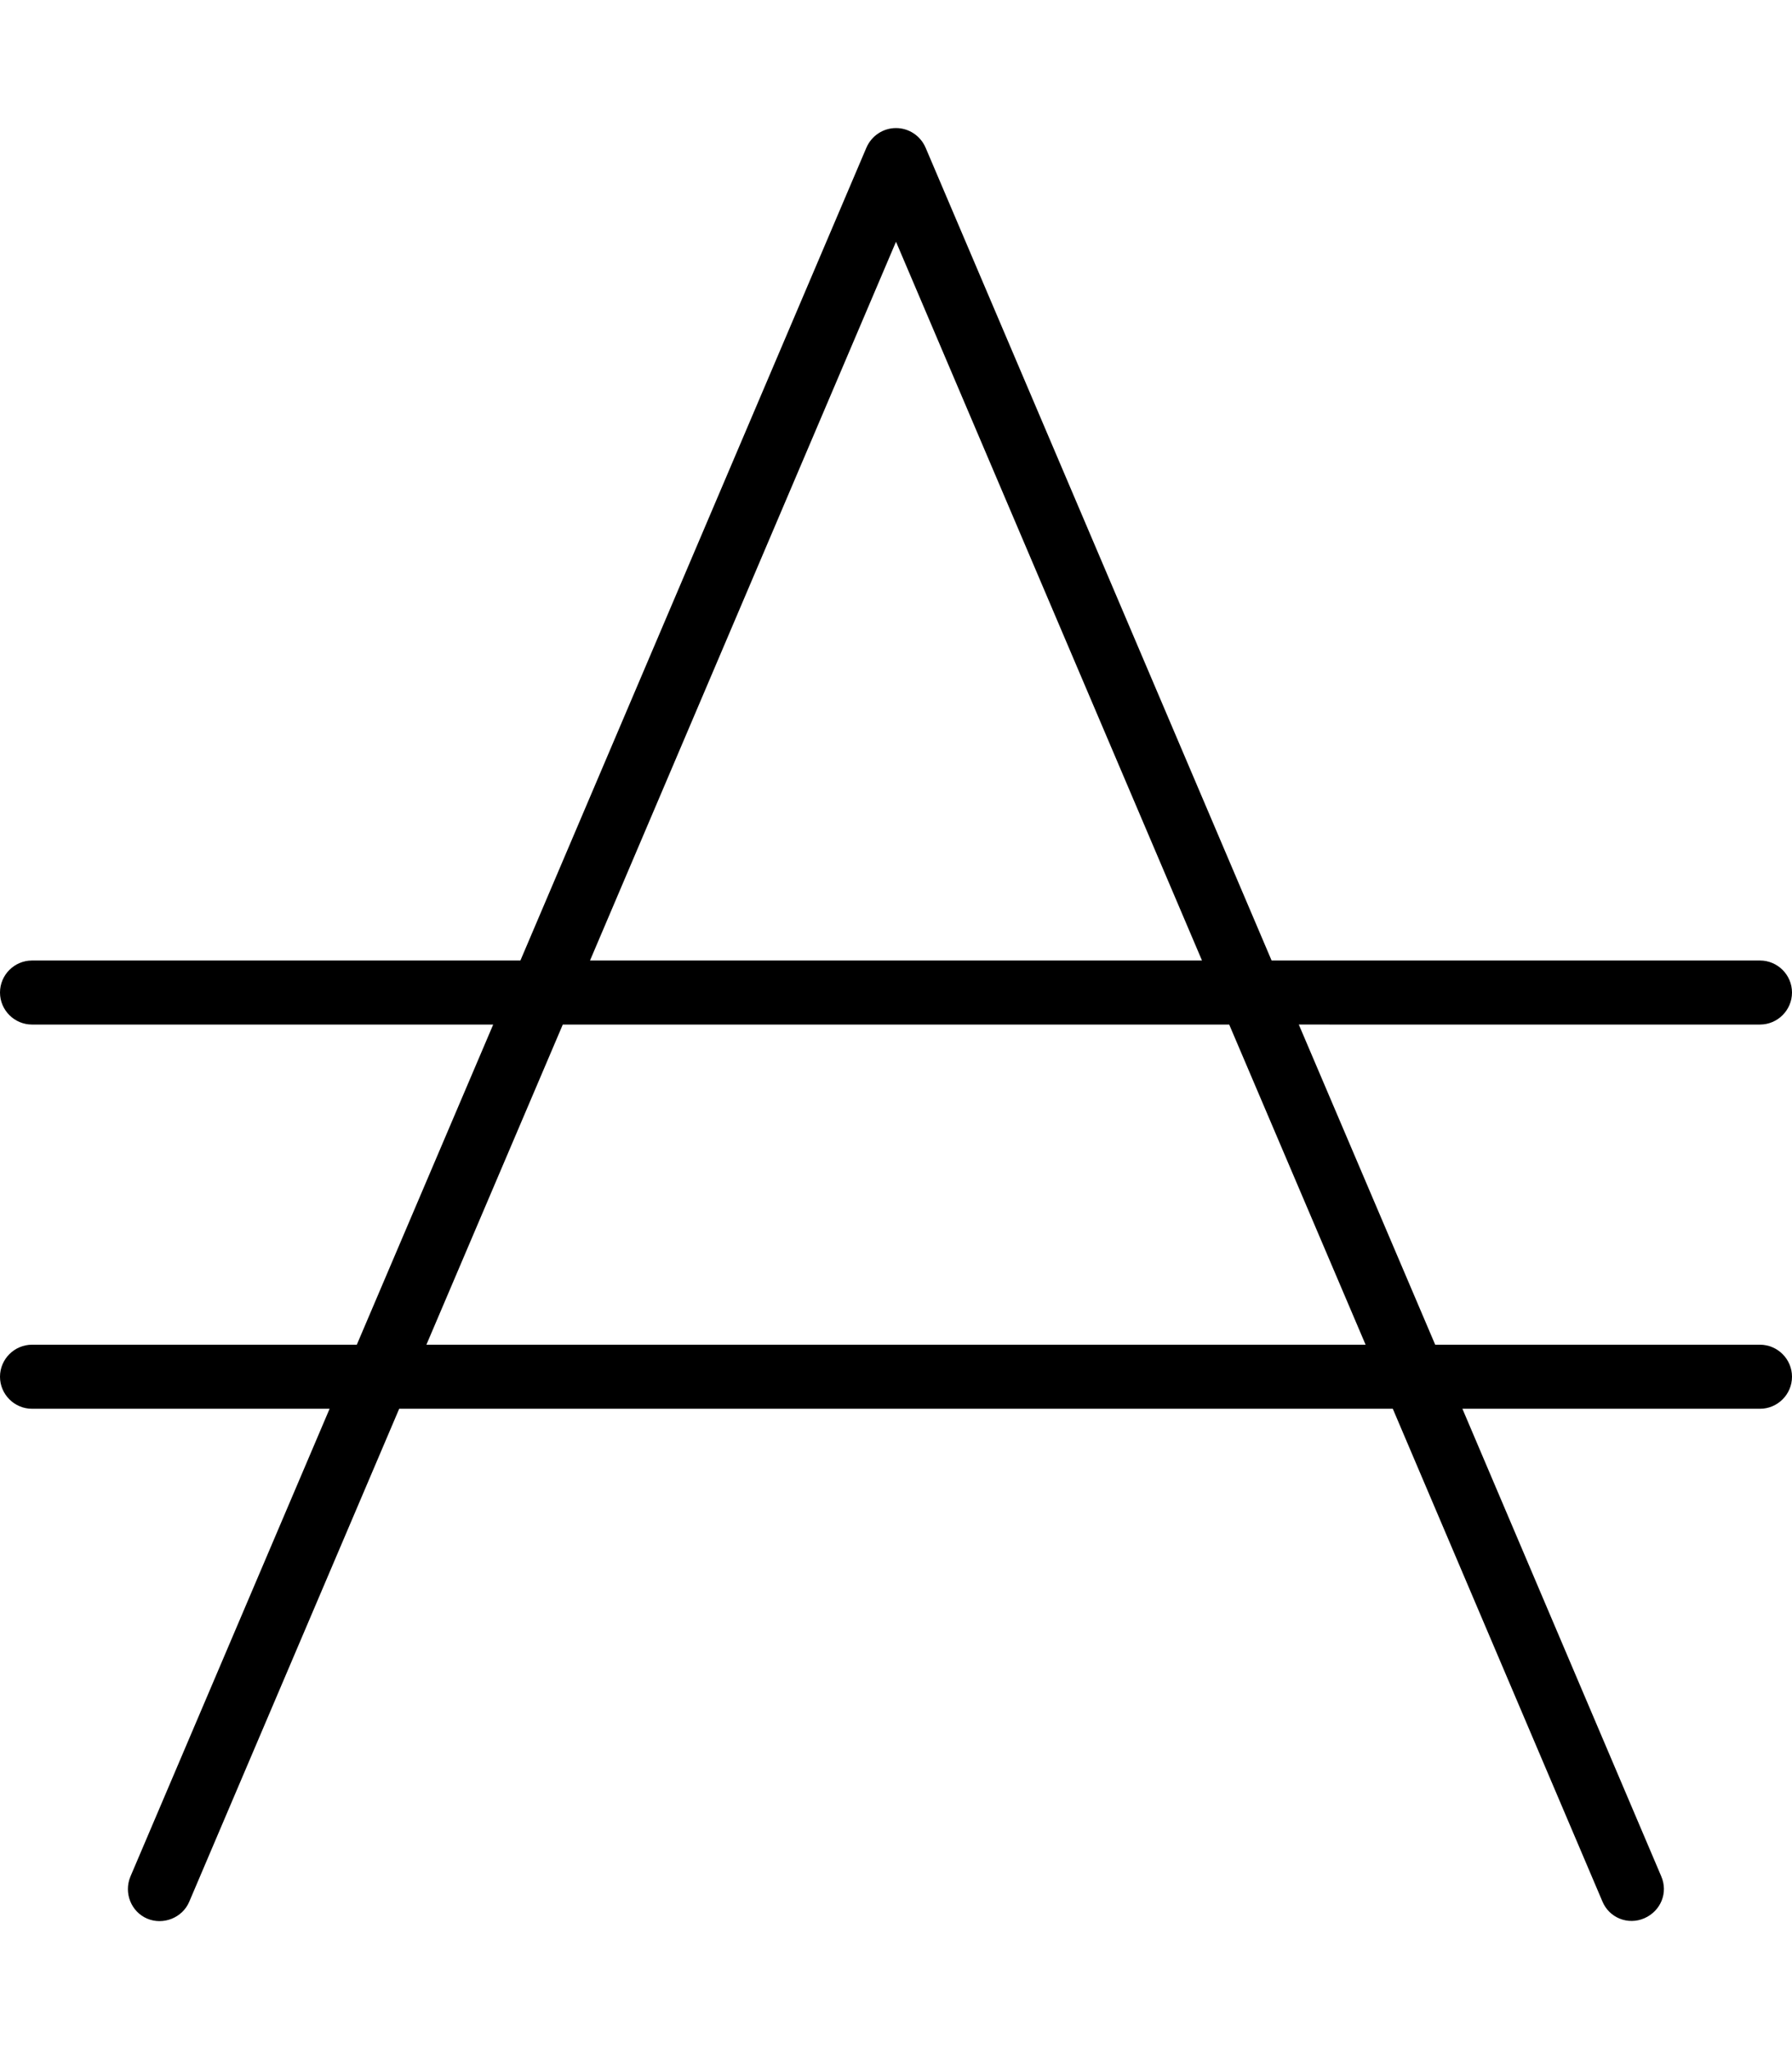
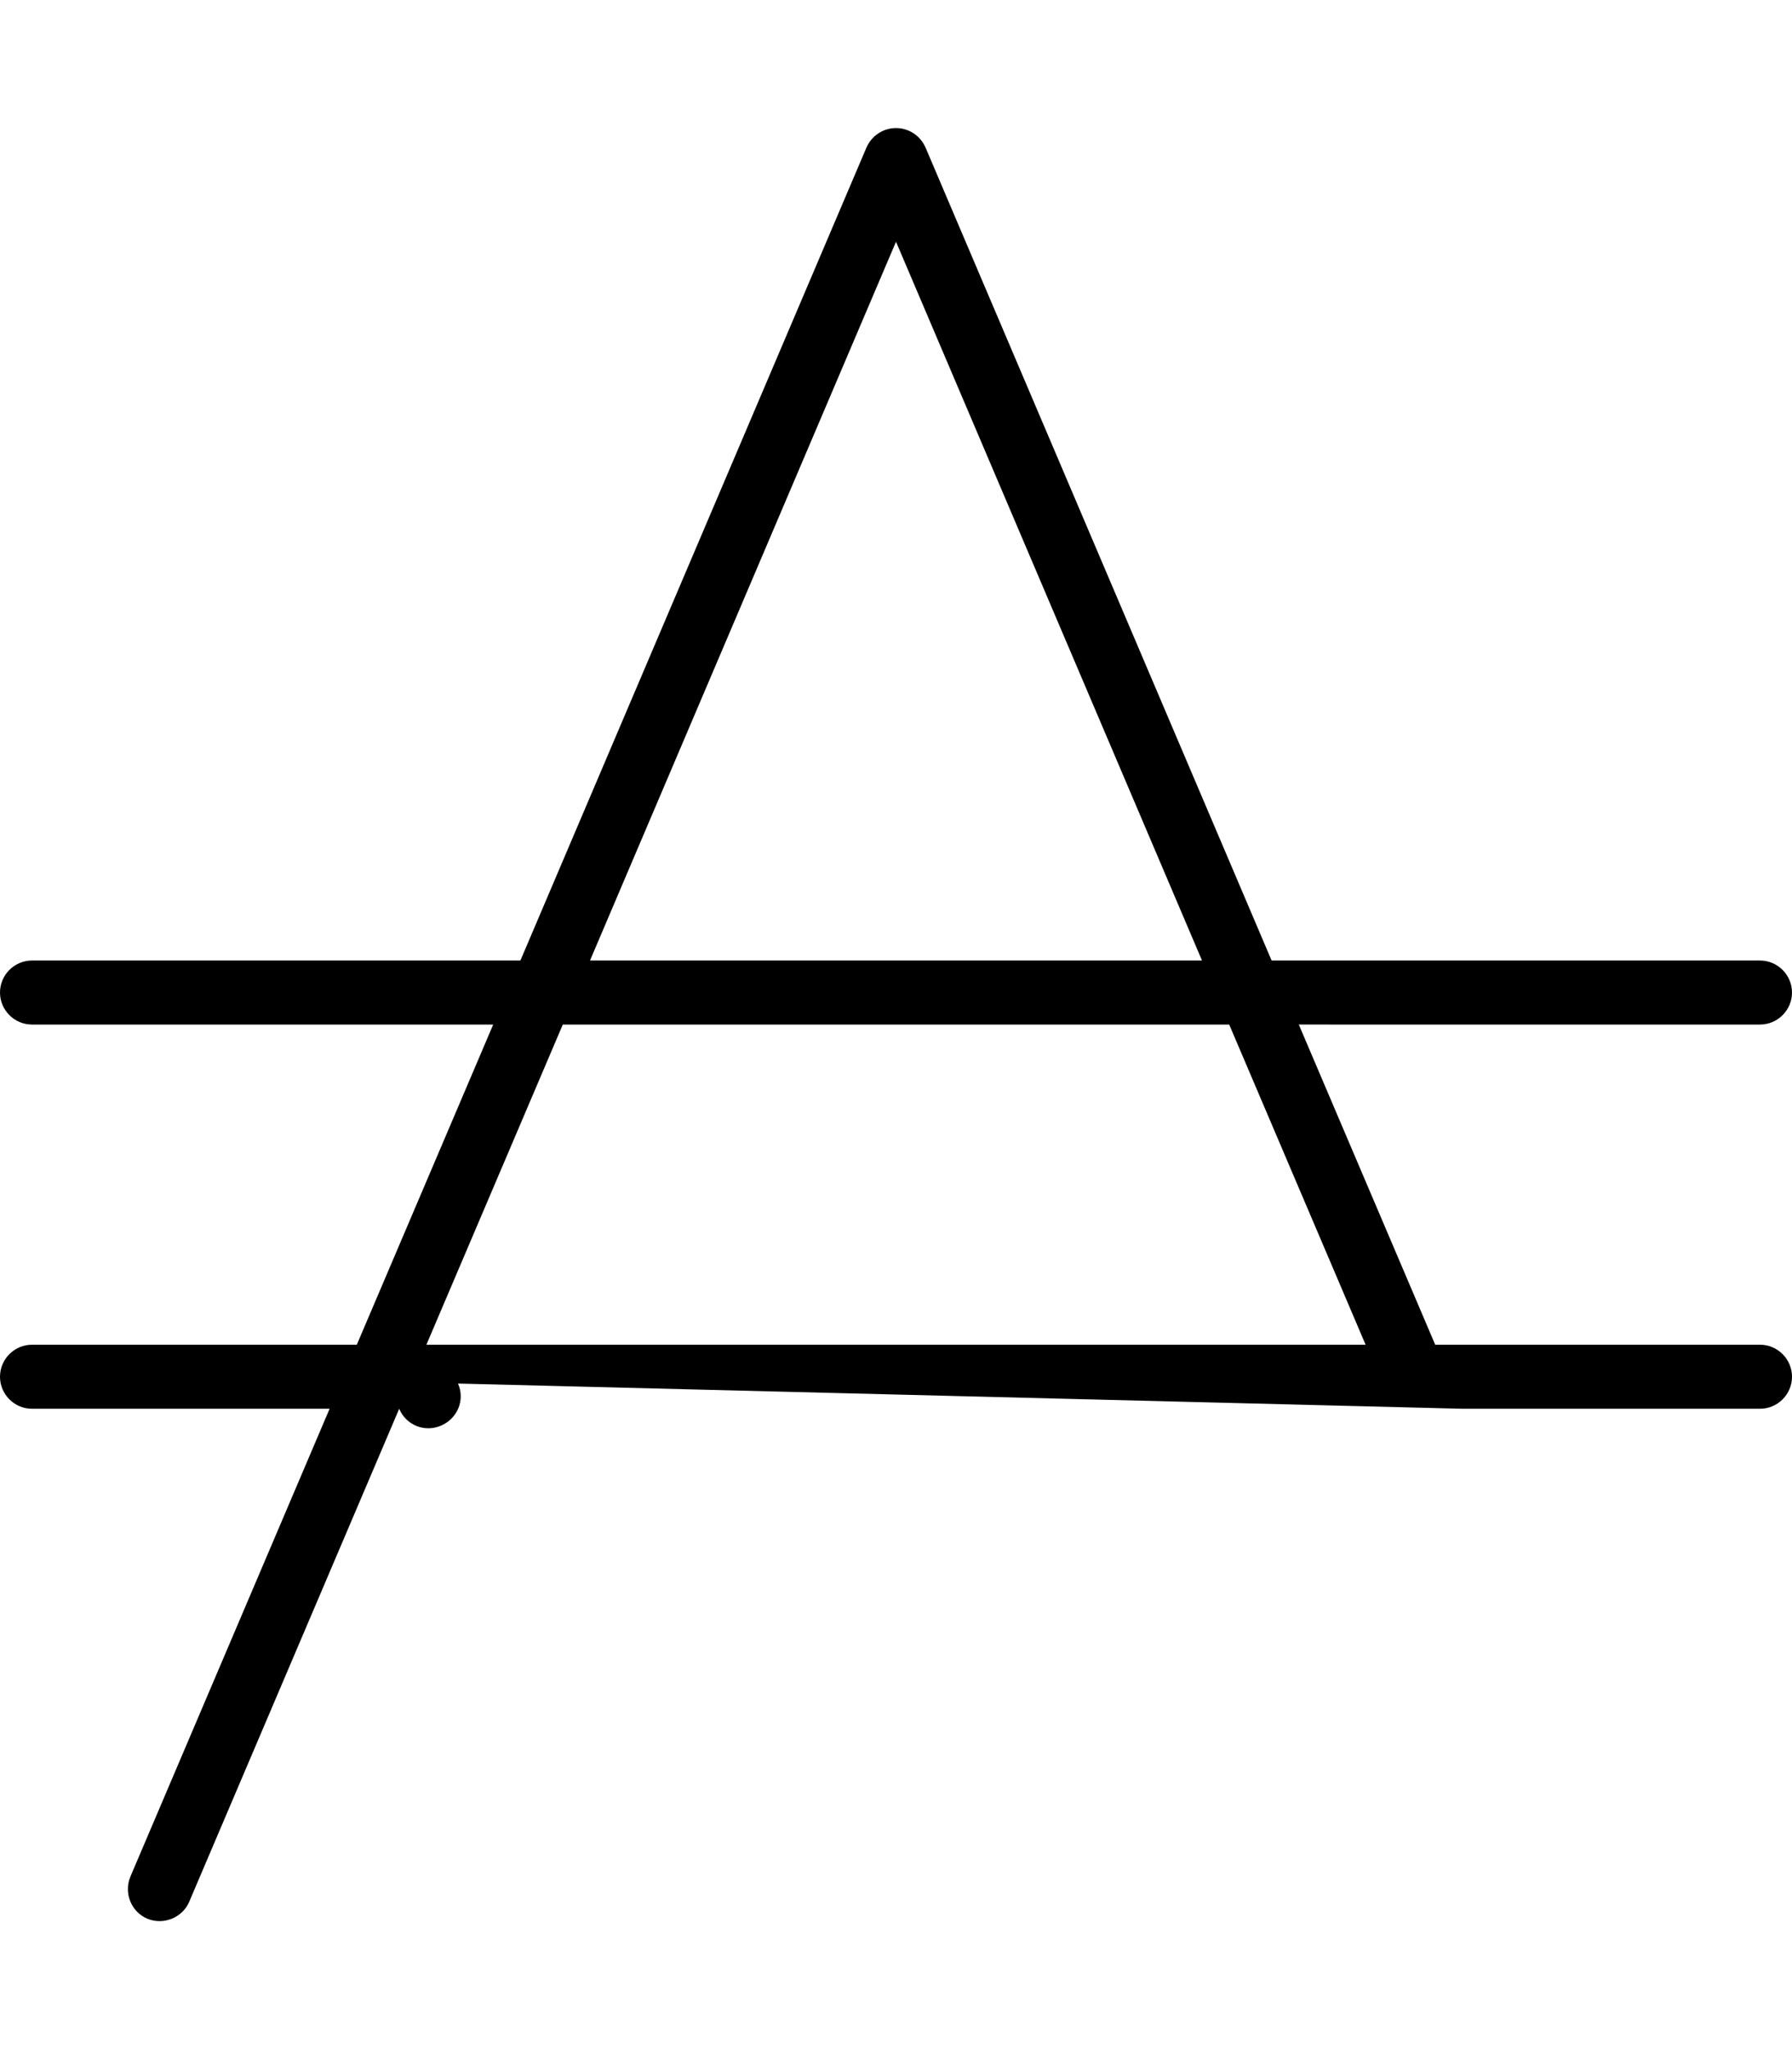
<svg xmlns="http://www.w3.org/2000/svg" viewBox="0 0 448 512">
-   <path d="M231.4 36.9c-1.3-3-4.2-4.9-7.4-4.9s-6.1 1.9-7.4 4.9L130.1 240 8 240c-4.4 0-8 3.6-8 8s3.6 8 8 8l115.3 0L89.2 336 8 336c-4.4 0-8 3.6-8 8s3.6 8 8 8l74.4 0L32.6 468.9c-1.7 4.1 .2 8.8 4.2 10.5s8.8-.2 10.5-4.2L99.8 352l248.4 0 52.4 123.1c1.7 4.1 6.4 6 10.5 4.2s6-6.4 4.2-10.5L365.6 352l74.4 0c4.4 0 8-3.6 8-8s-3.6-8-8-8l-81.2 0-34.1-80L440 256c4.4 0 8-3.6 8-8s-3.6-8-8-8l-122.1 0L231.4 36.9zM300.5 240l-153 0L224 60.4 300.5 240zM140.7 256l166.6 0 34.1 80-234.8 0 34.1-80z" />
+   <path d="M231.4 36.9c-1.3-3-4.2-4.9-7.4-4.9s-6.1 1.9-7.4 4.9L130.1 240 8 240c-4.4 0-8 3.6-8 8s3.6 8 8 8l115.3 0L89.2 336 8 336c-4.4 0-8 3.6-8 8s3.6 8 8 8l74.4 0L32.6 468.9c-1.7 4.1 .2 8.8 4.2 10.5s8.8-.2 10.5-4.2L99.8 352c1.7 4.1 6.4 6 10.5 4.2s6-6.4 4.2-10.5L365.6 352l74.4 0c4.4 0 8-3.6 8-8s-3.6-8-8-8l-81.2 0-34.1-80L440 256c4.4 0 8-3.6 8-8s-3.6-8-8-8l-122.1 0L231.4 36.9zM300.5 240l-153 0L224 60.4 300.5 240zM140.7 256l166.6 0 34.1 80-234.8 0 34.1-80z" />
</svg>